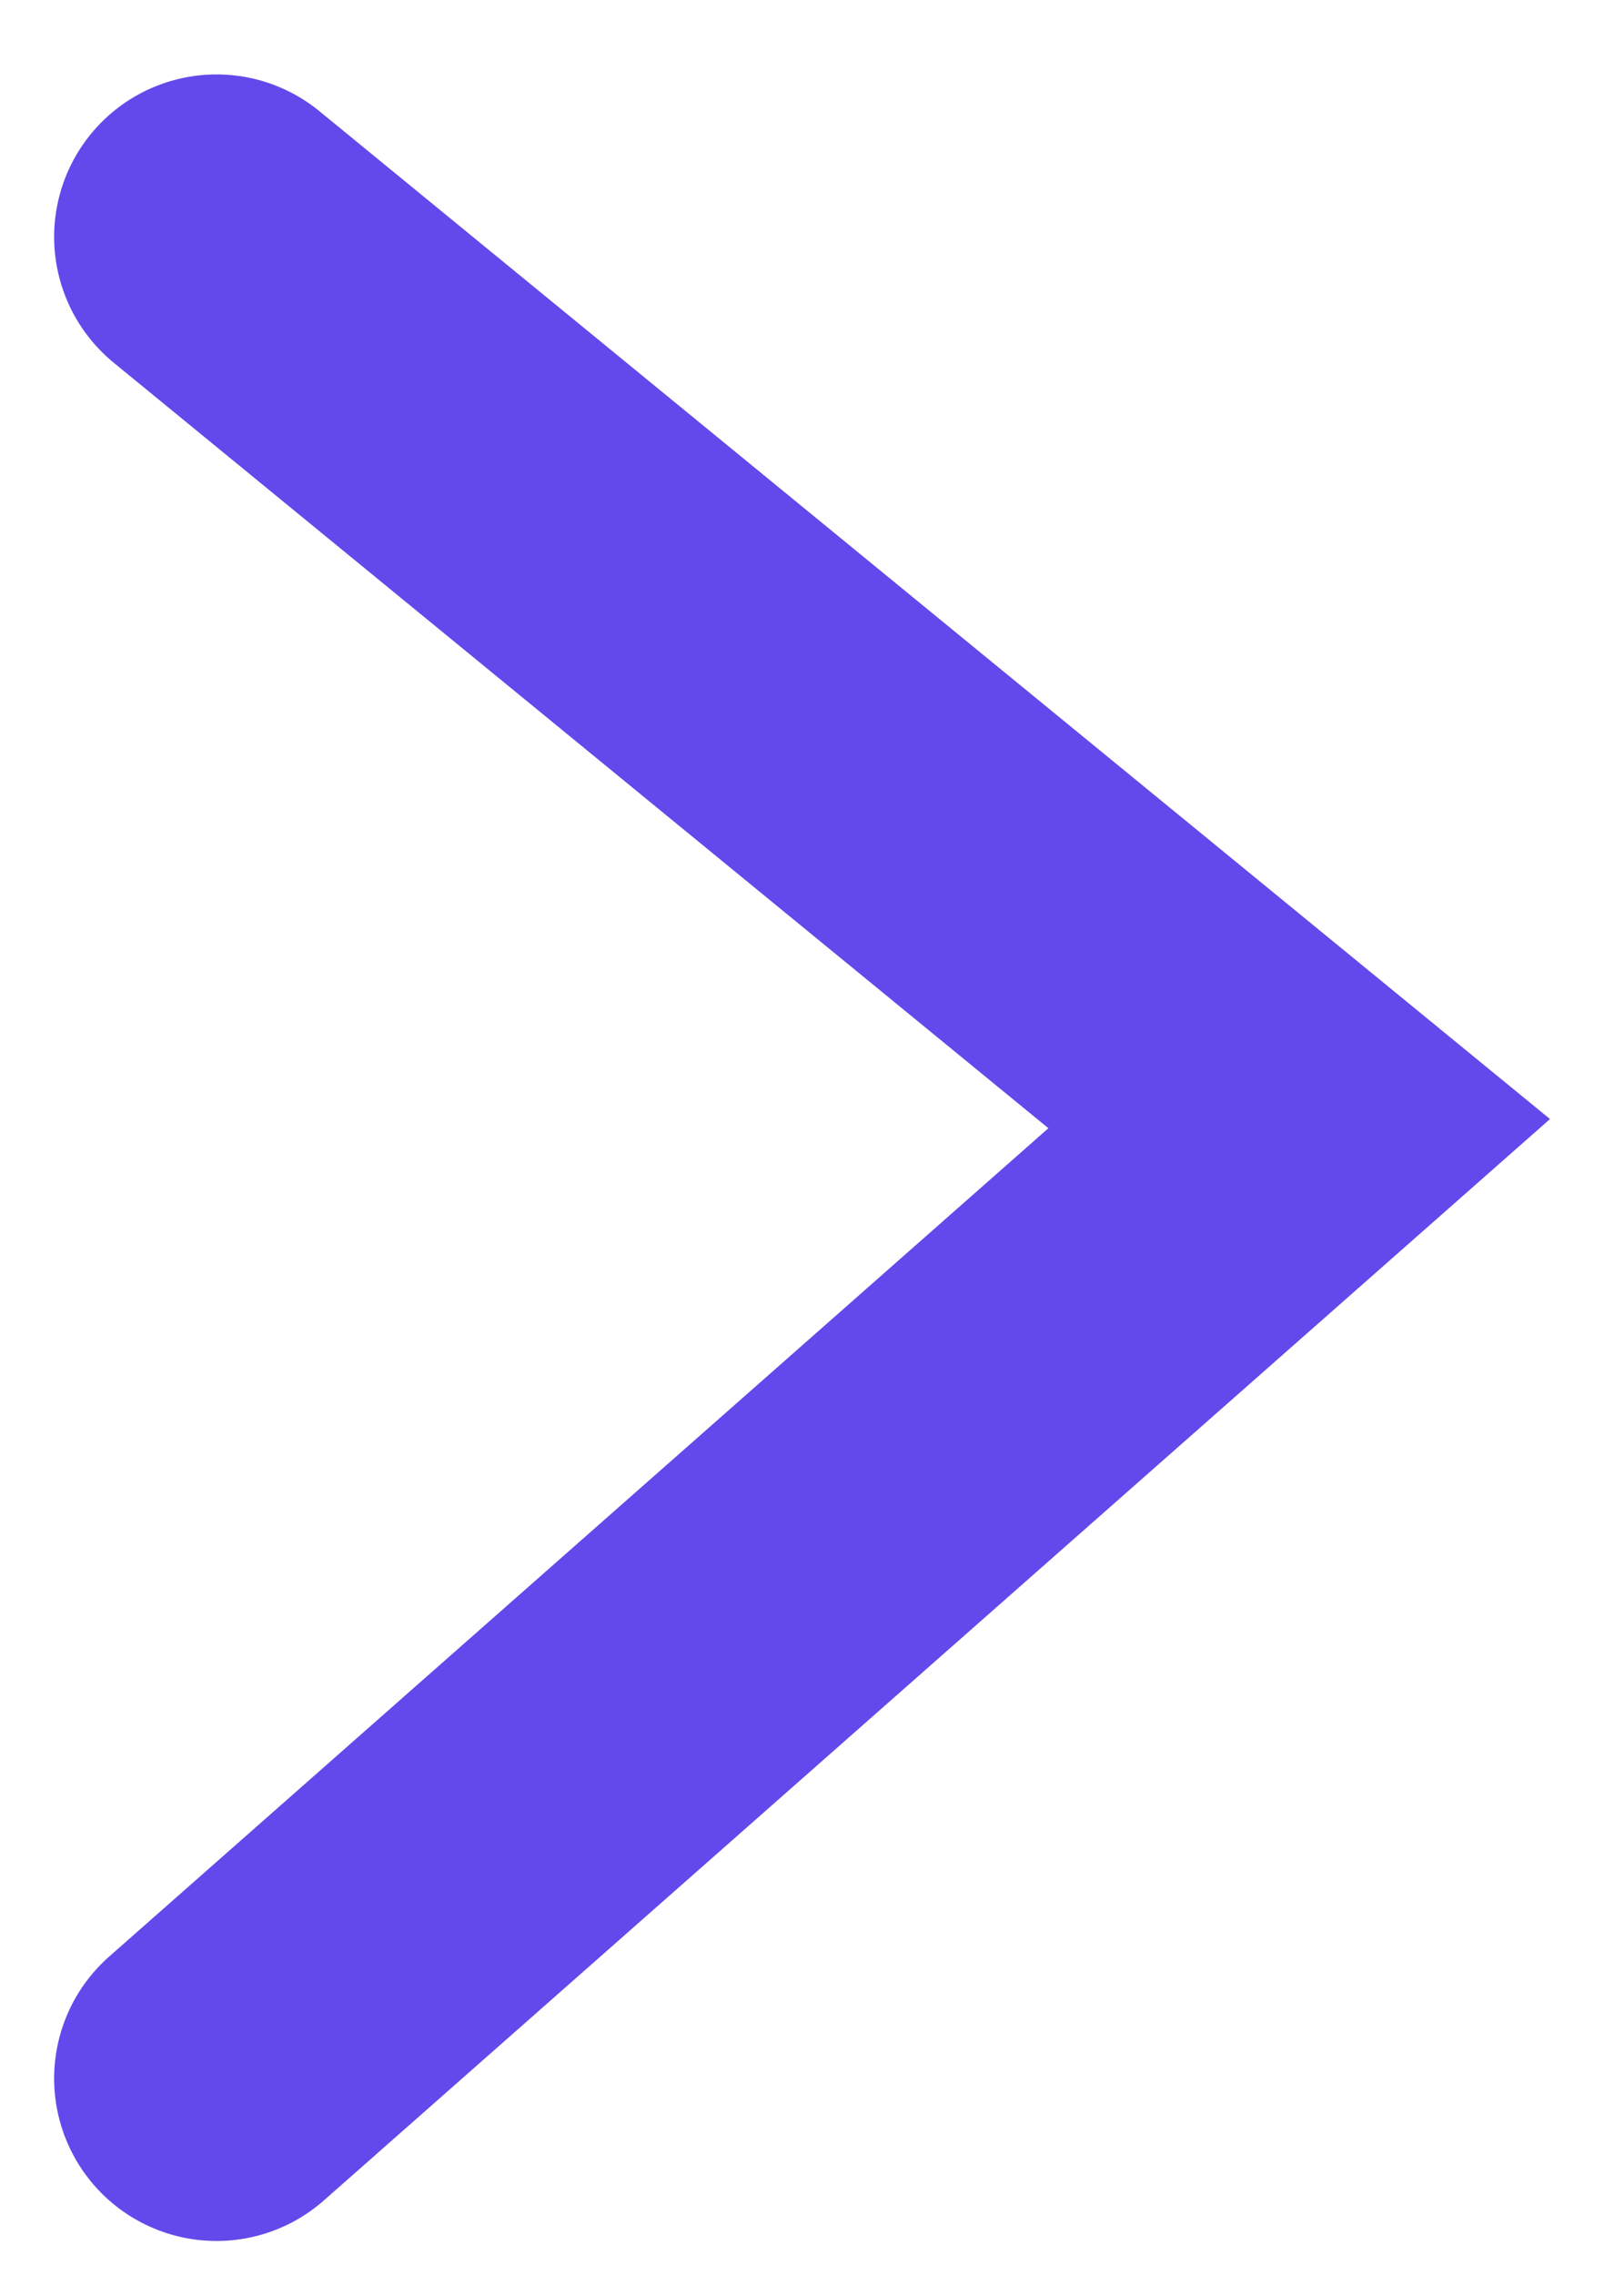
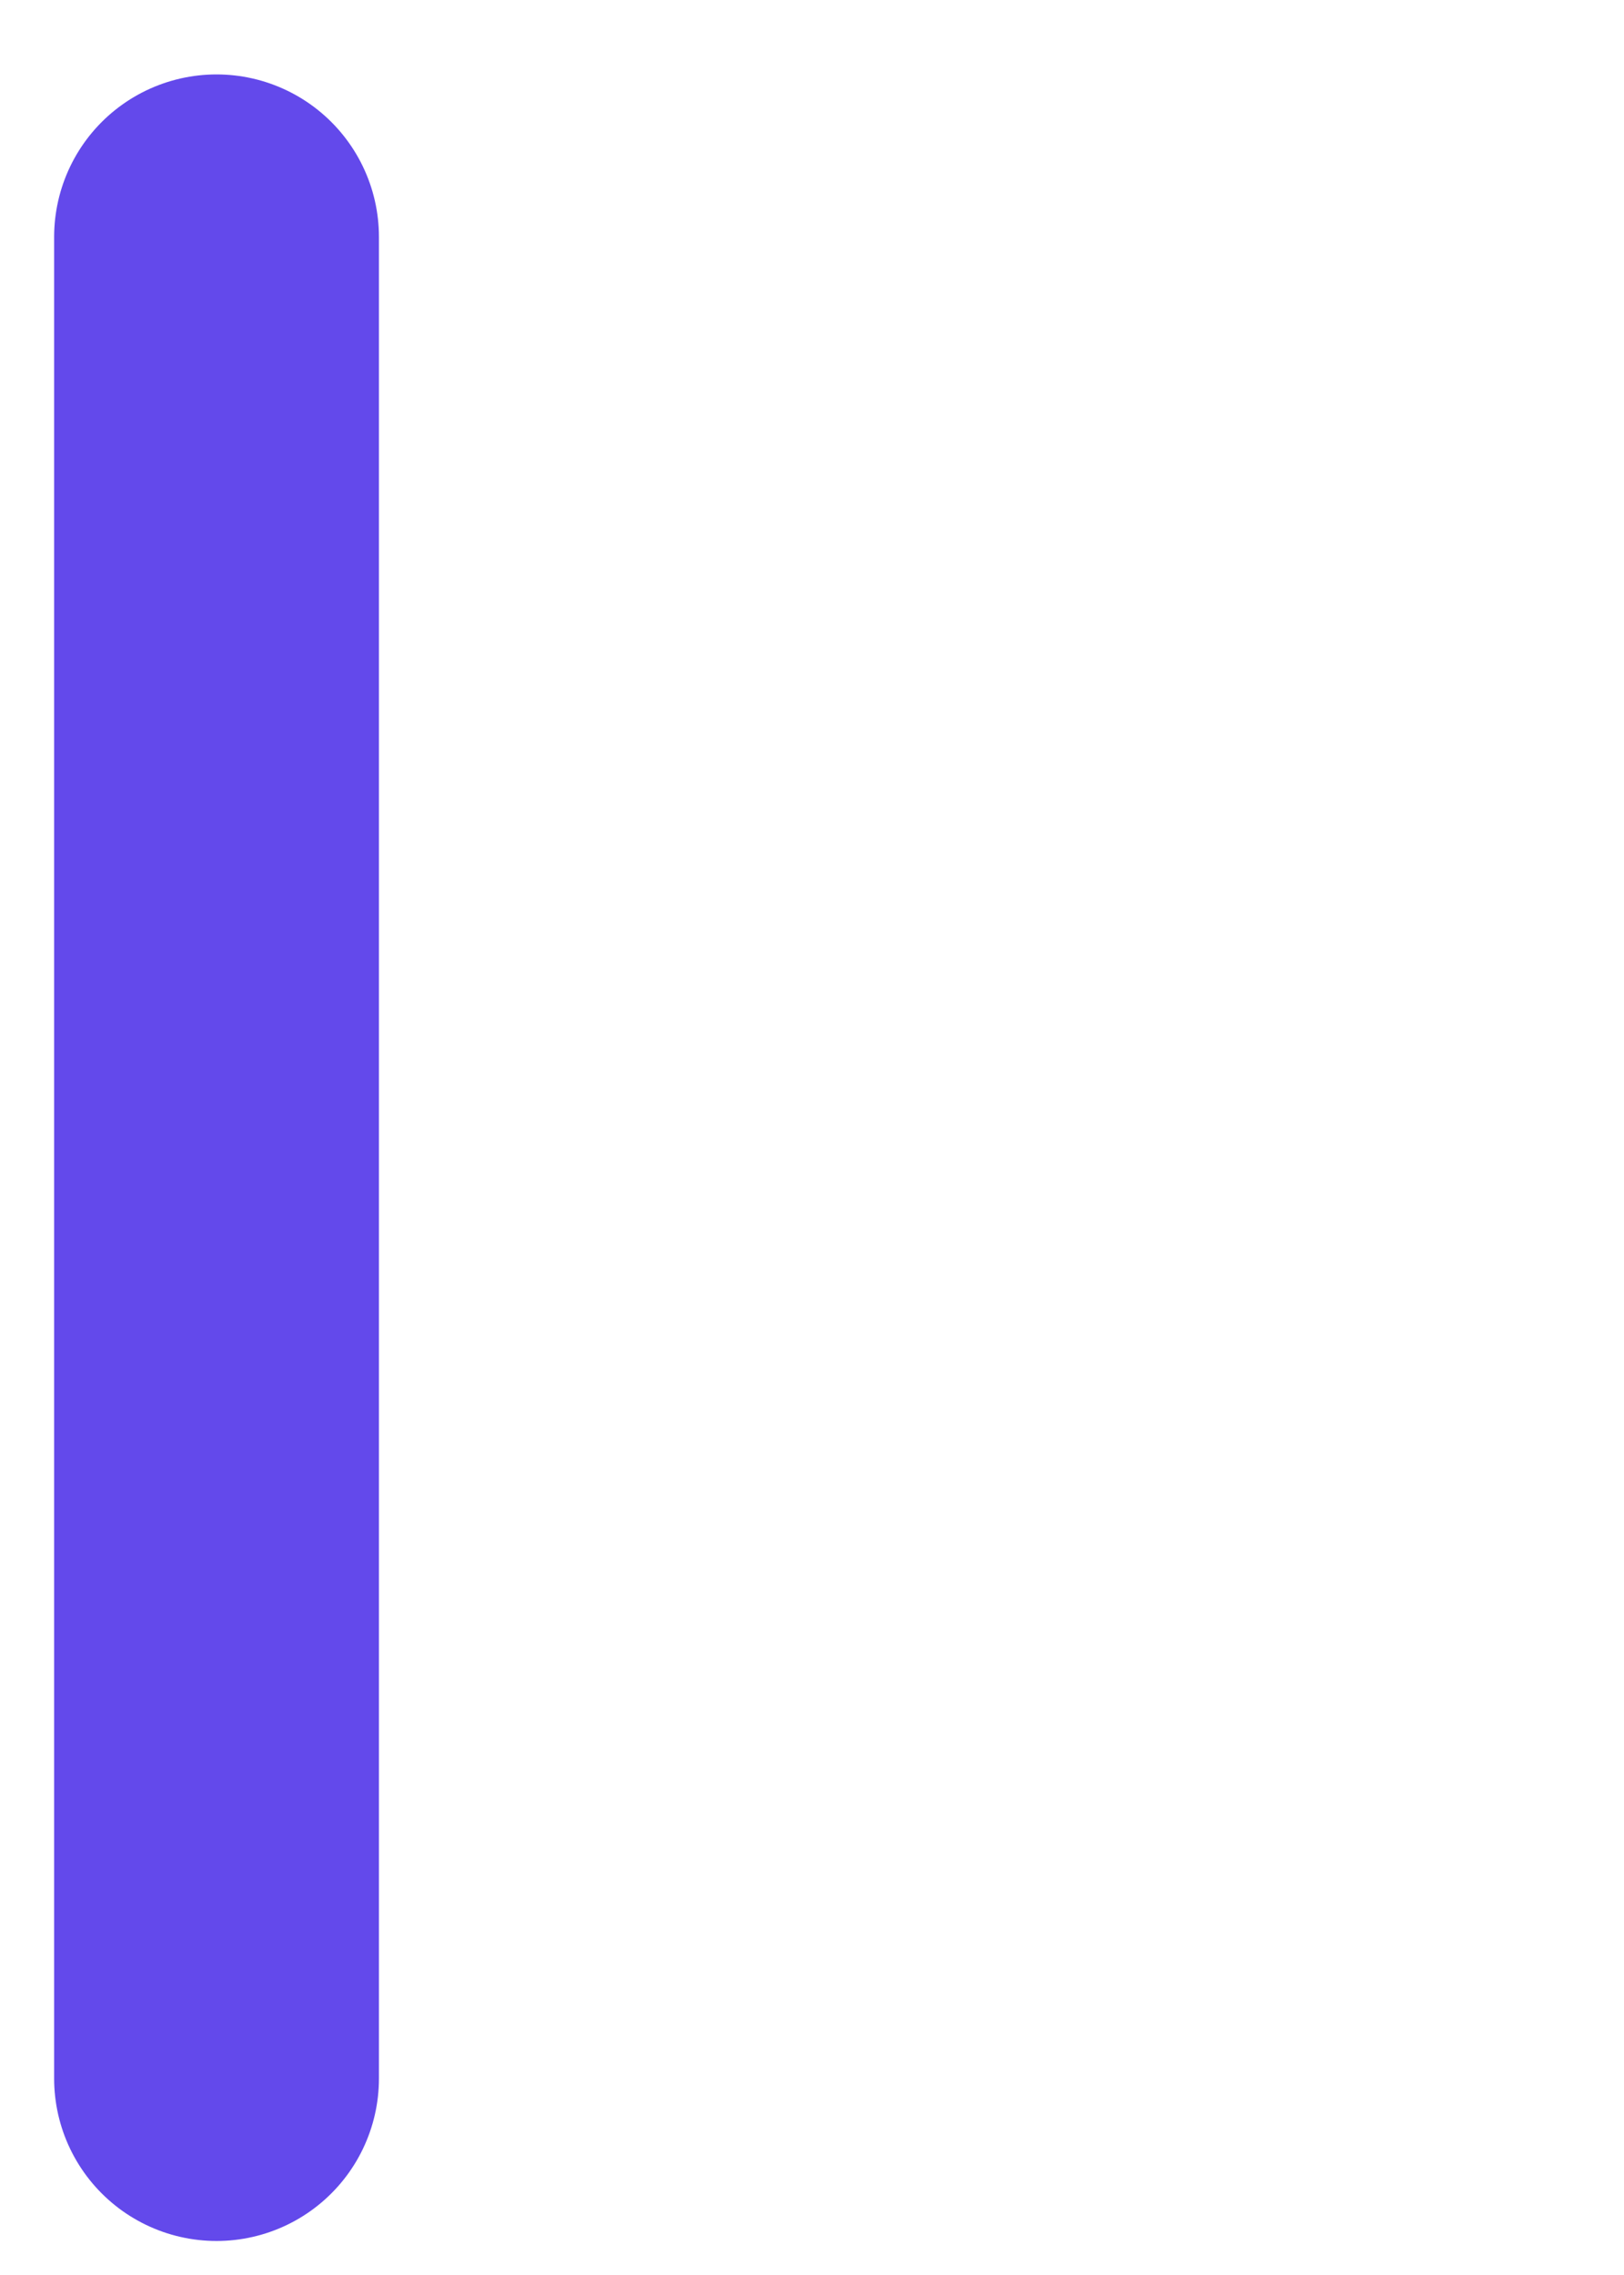
<svg xmlns="http://www.w3.org/2000/svg" width="15" height="21" viewBox="0 0 15 21" fill="none">
-   <path d="M2 19.186L12 10.372L2 2.187" stroke="#6349EB" stroke-width="3" stroke-linecap="round" />
+   <path d="M2 19.186L2 2.187" stroke="#6349EB" stroke-width="3" stroke-linecap="round" />
</svg>